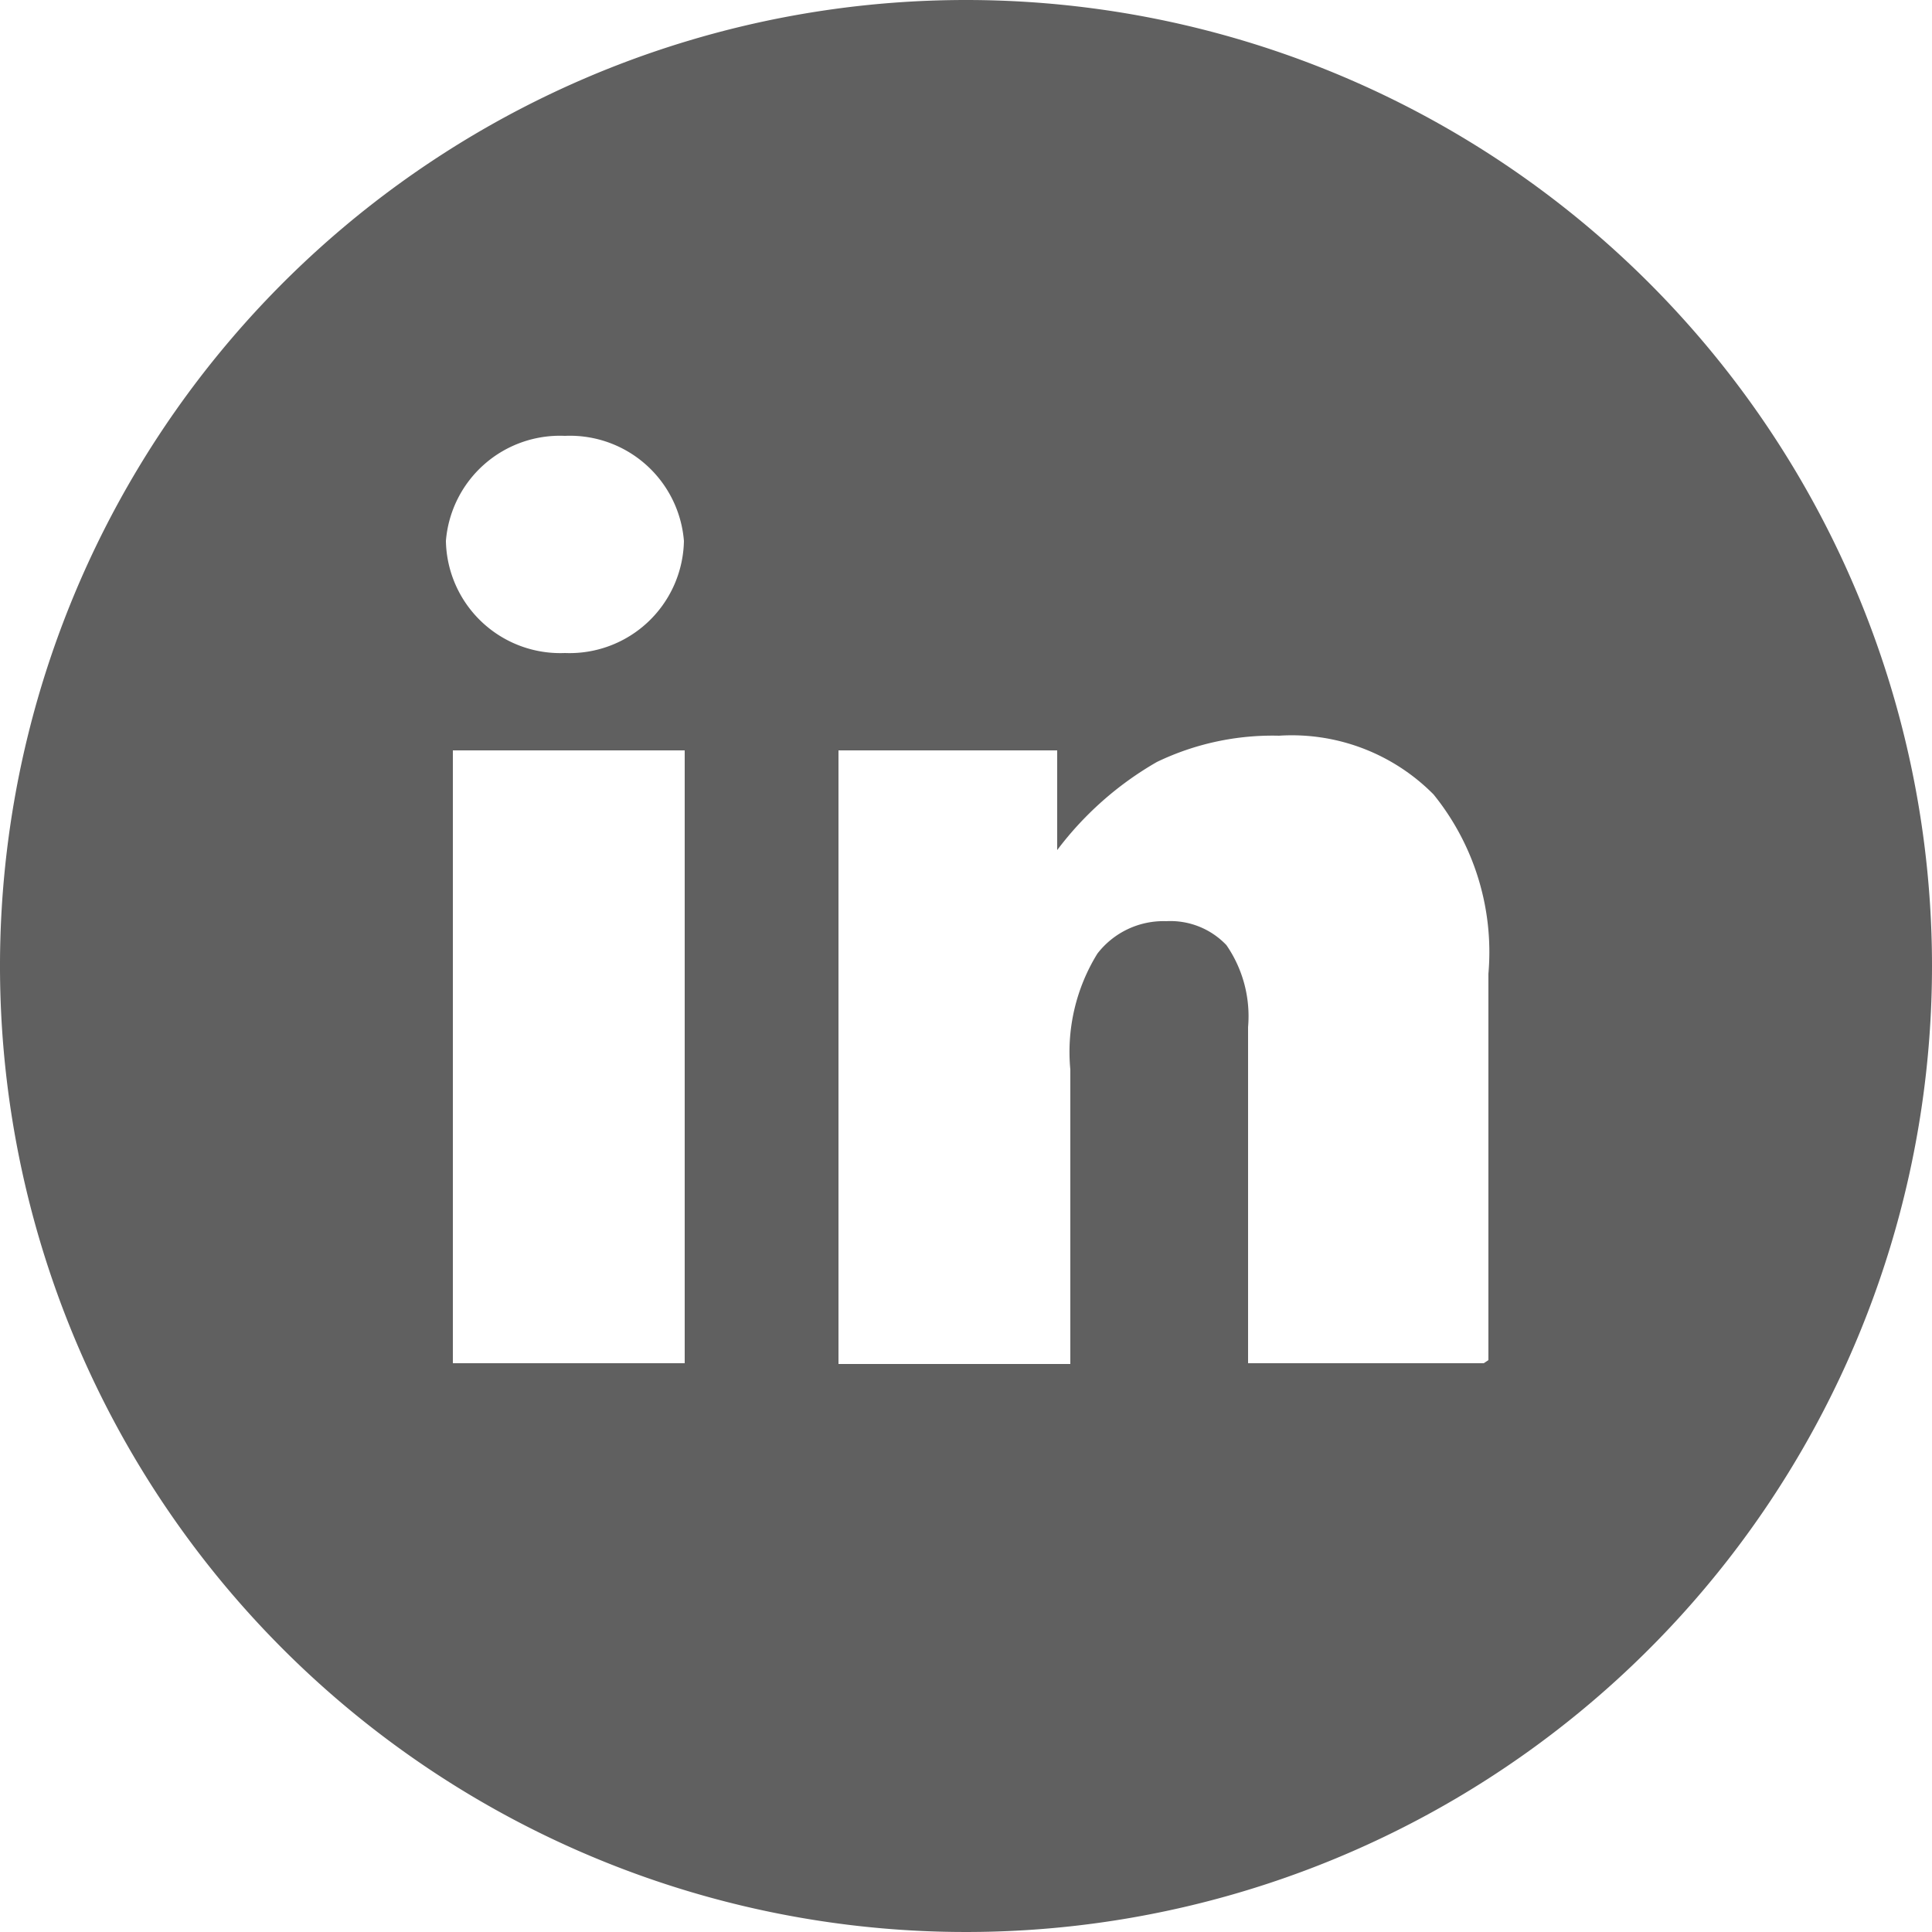
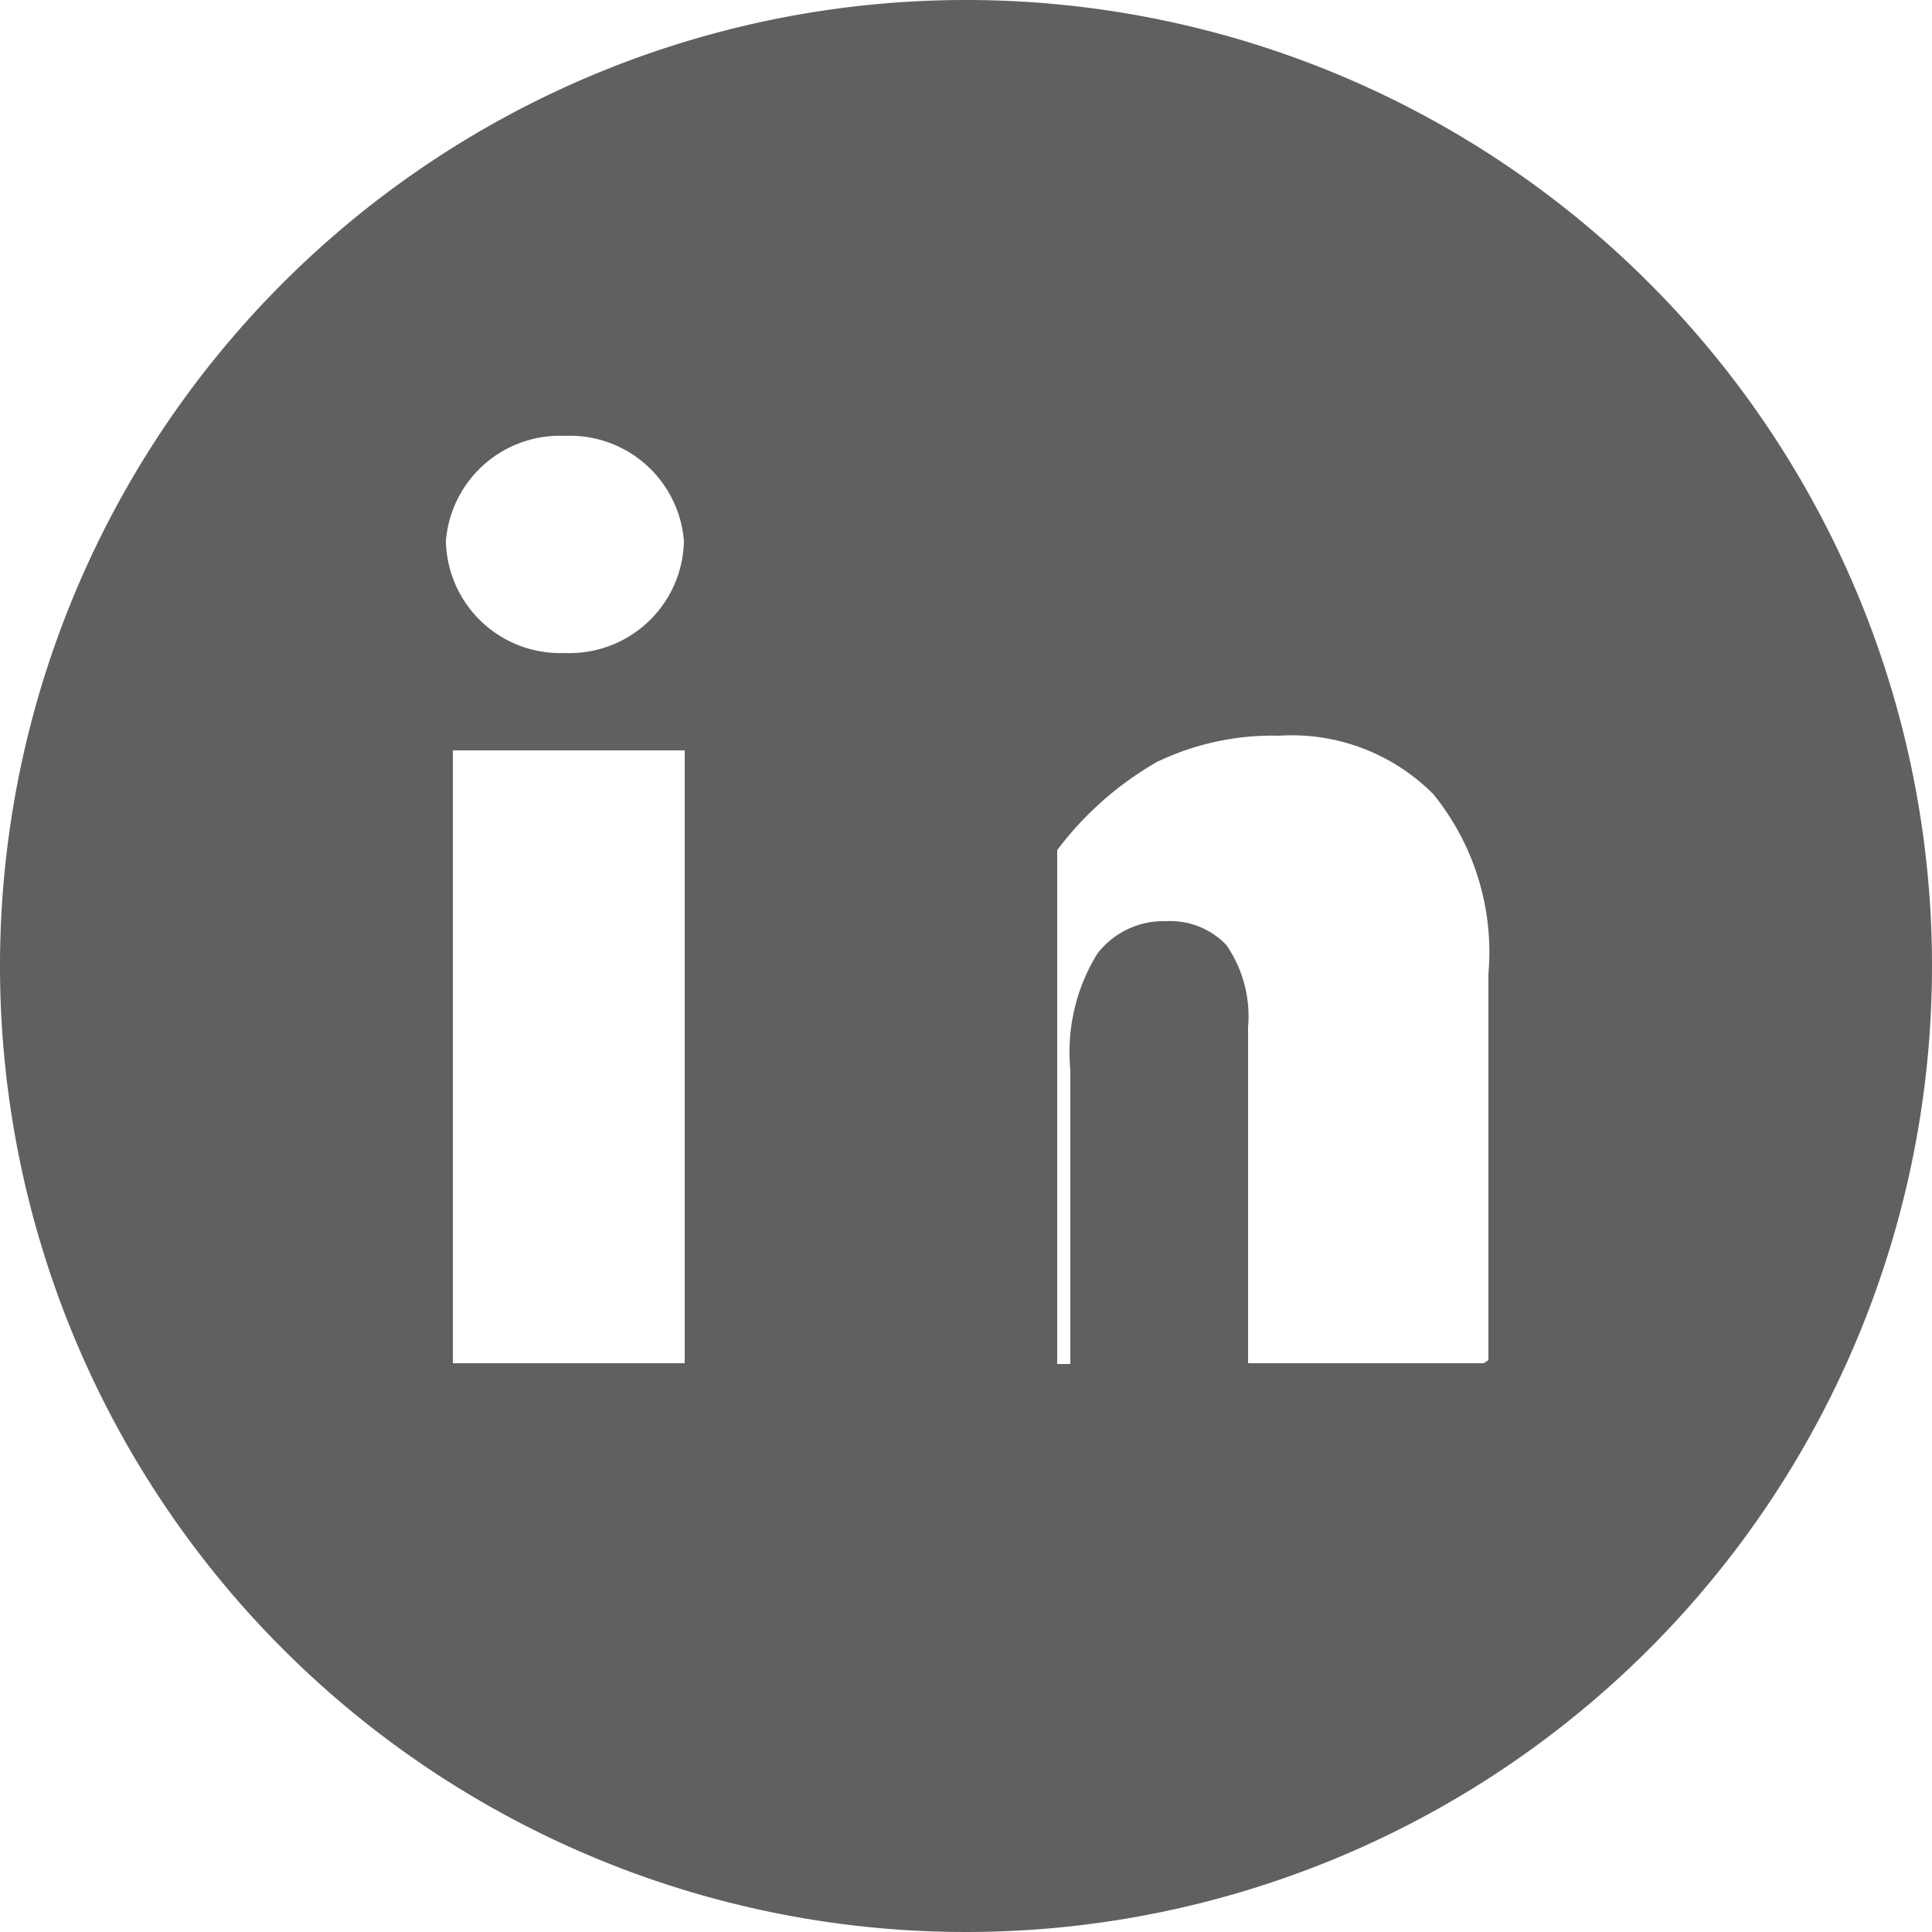
<svg xmlns="http://www.w3.org/2000/svg" viewBox="0 0 25 25">
  <defs>
    <style>.cls-1{fill:#606060;}</style>
  </defs>
  <g id="Layer_2" data-name="Layer 2">
    <g id="Layer_1-2" data-name="Layer 1">
-       <path class="cls-1" d="M12.5,0A12.5,12.5,0,1,0,25,12.5,12.5,12.5,0,0,0,12.5,0ZM7.31,5.64A1.48,1.48,0,0,1,8.85,7,1.48,1.48,0,0,1,7.31,8.45,1.48,1.48,0,0,1,5.77,7,1.48,1.48,0,0,1,7.31,5.64Zm1.55,12h-3V9.71h3Zm10.34,0H16.15V13.29a1.62,1.62,0,0,0-.28-1.06,1,1,0,0,0-.78-.31,1.08,1.08,0,0,0-.89.42,2.42,2.42,0,0,0-.35,1.5v3.81h-3V9.71h2.83V11a4.28,4.28,0,0,1,1.29-1.14,3.45,3.45,0,0,1,1.58-.34,2.58,2.58,0,0,1,2,.76,3.24,3.24,0,0,1,.71,2.32v5Z" />
+       <path class="cls-1" d="M12.5,0A12.5,12.5,0,1,0,25,12.5,12.5,12.5,0,0,0,12.5,0ZM7.31,5.64A1.48,1.48,0,0,1,8.85,7,1.48,1.48,0,0,1,7.31,8.45,1.48,1.48,0,0,1,5.77,7,1.48,1.48,0,0,1,7.31,5.64Zm1.55,12h-3V9.71h3Zm10.34,0H16.15V13.29a1.62,1.62,0,0,0-.28-1.06,1,1,0,0,0-.78-.31,1.08,1.08,0,0,0-.89.42,2.42,2.42,0,0,0-.35,1.5v3.81h-3h2.83V11a4.28,4.28,0,0,1,1.29-1.14,3.45,3.45,0,0,1,1.58-.34,2.58,2.58,0,0,1,2,.76,3.24,3.24,0,0,1,.71,2.32v5Z" />
    </g>
  </g>
</svg>